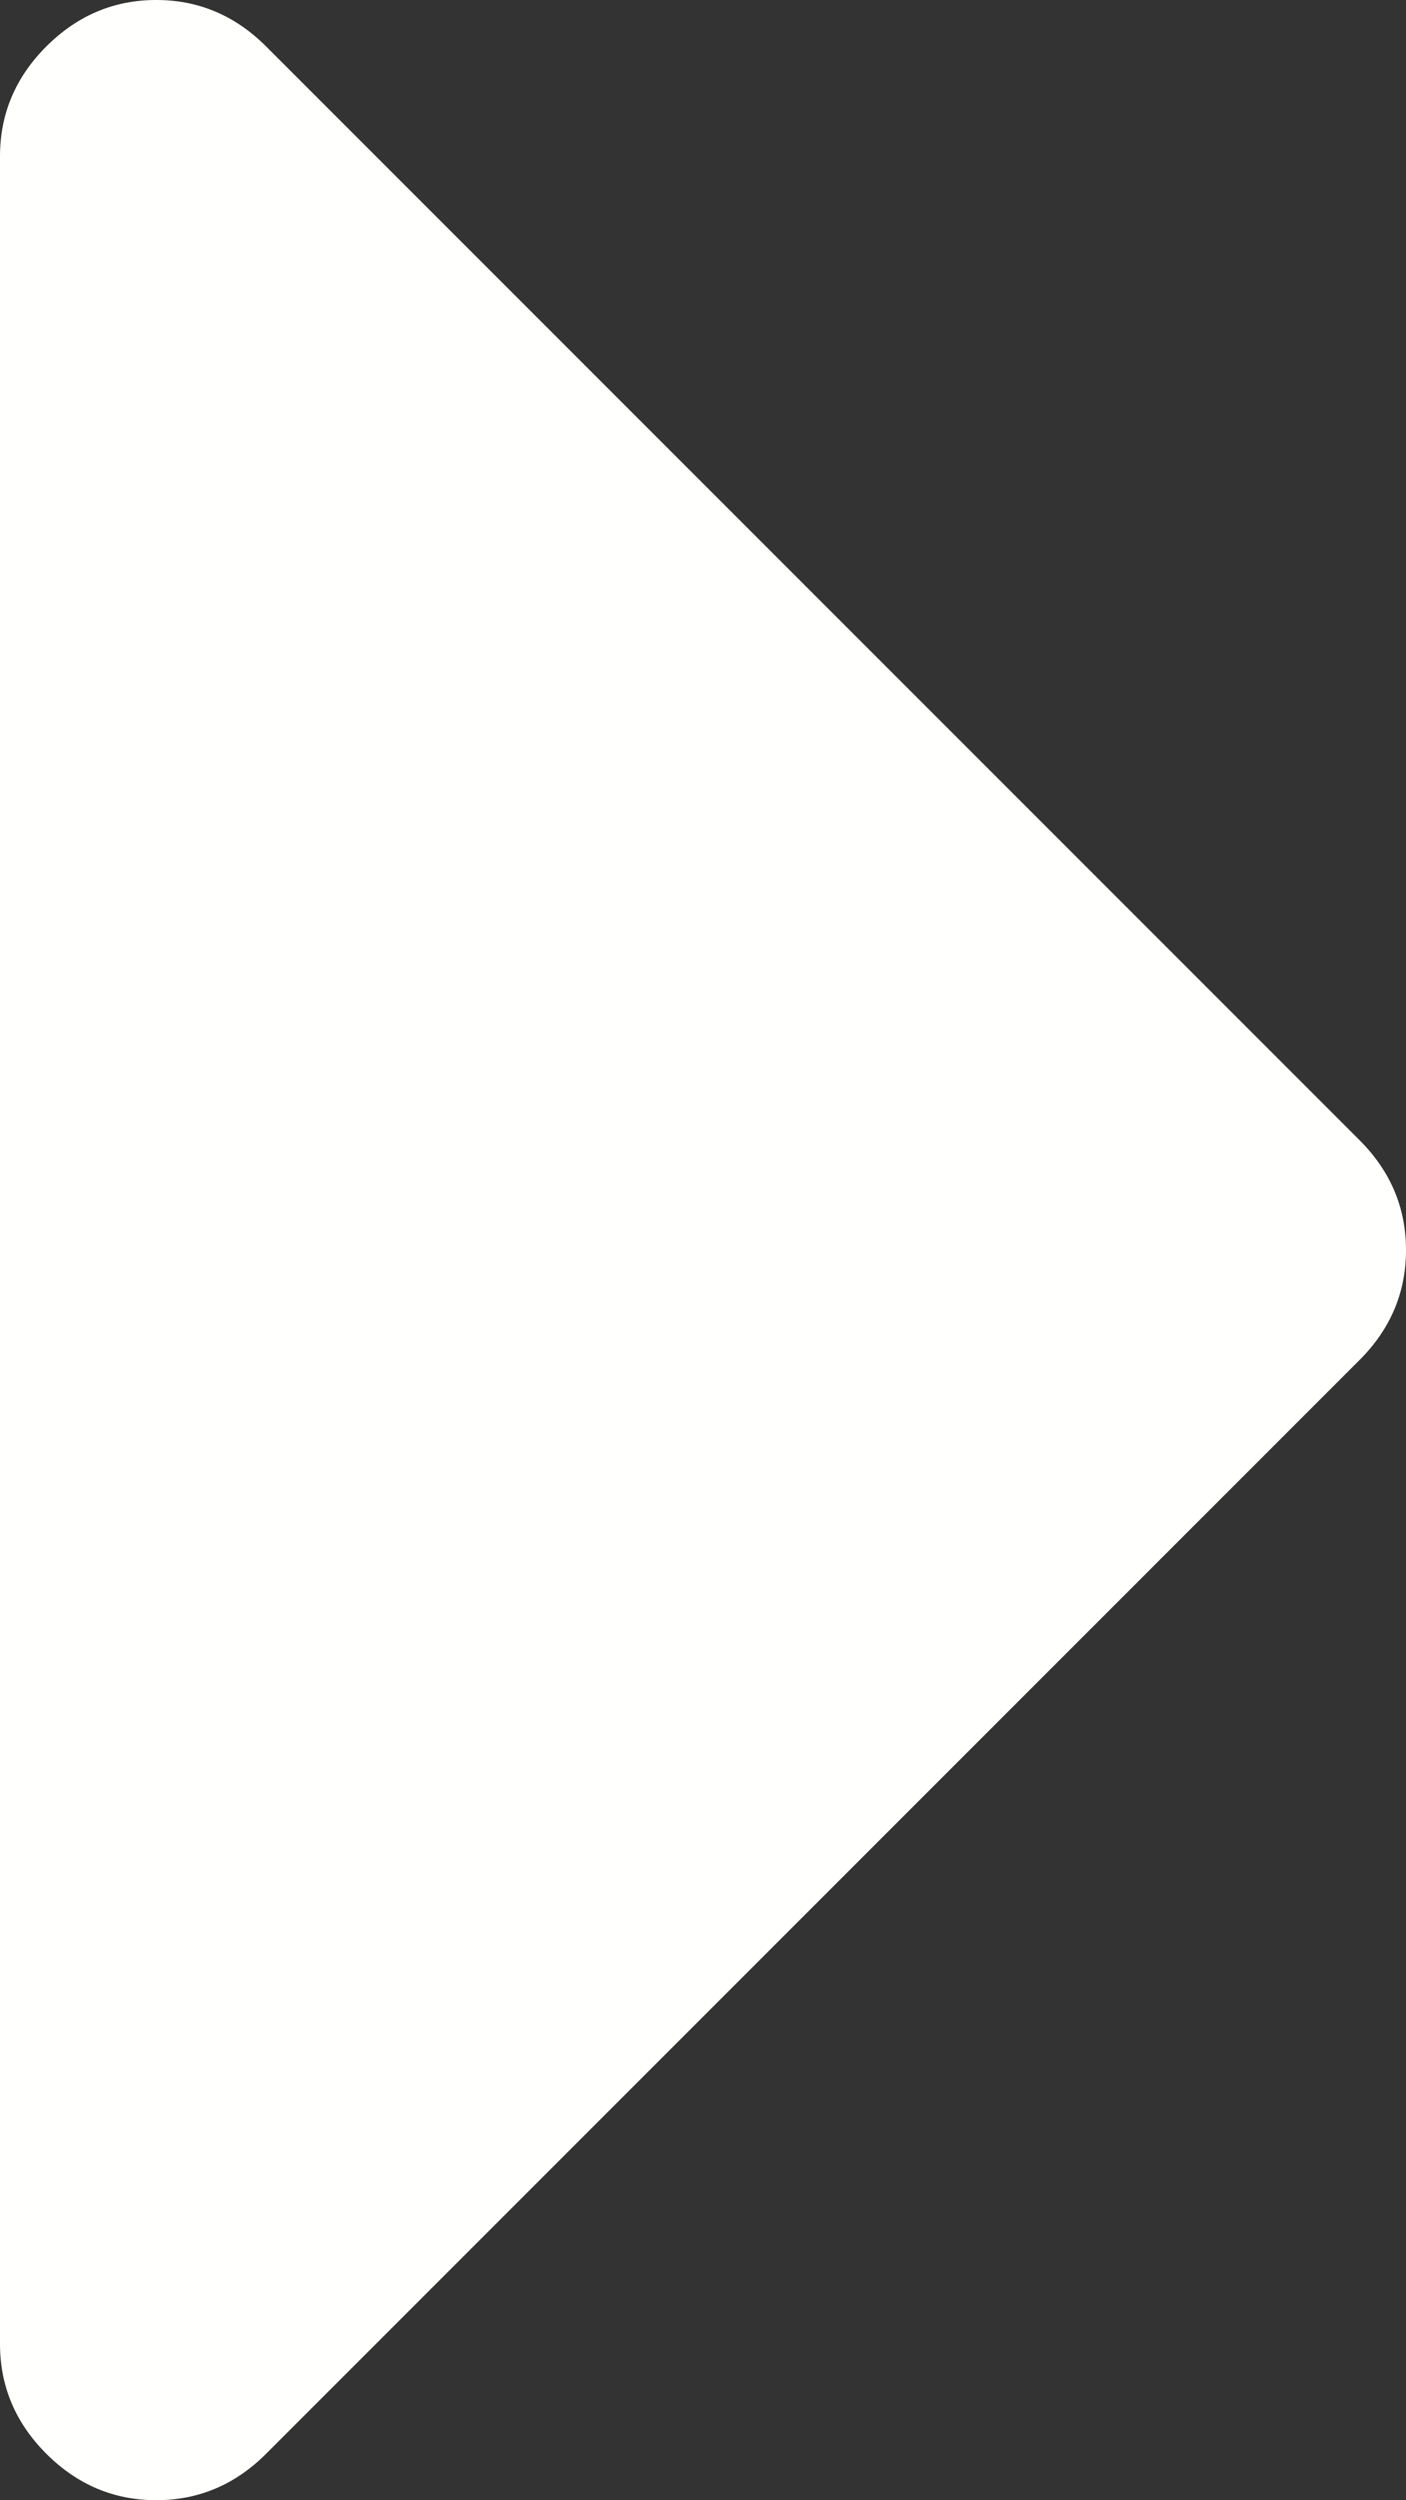
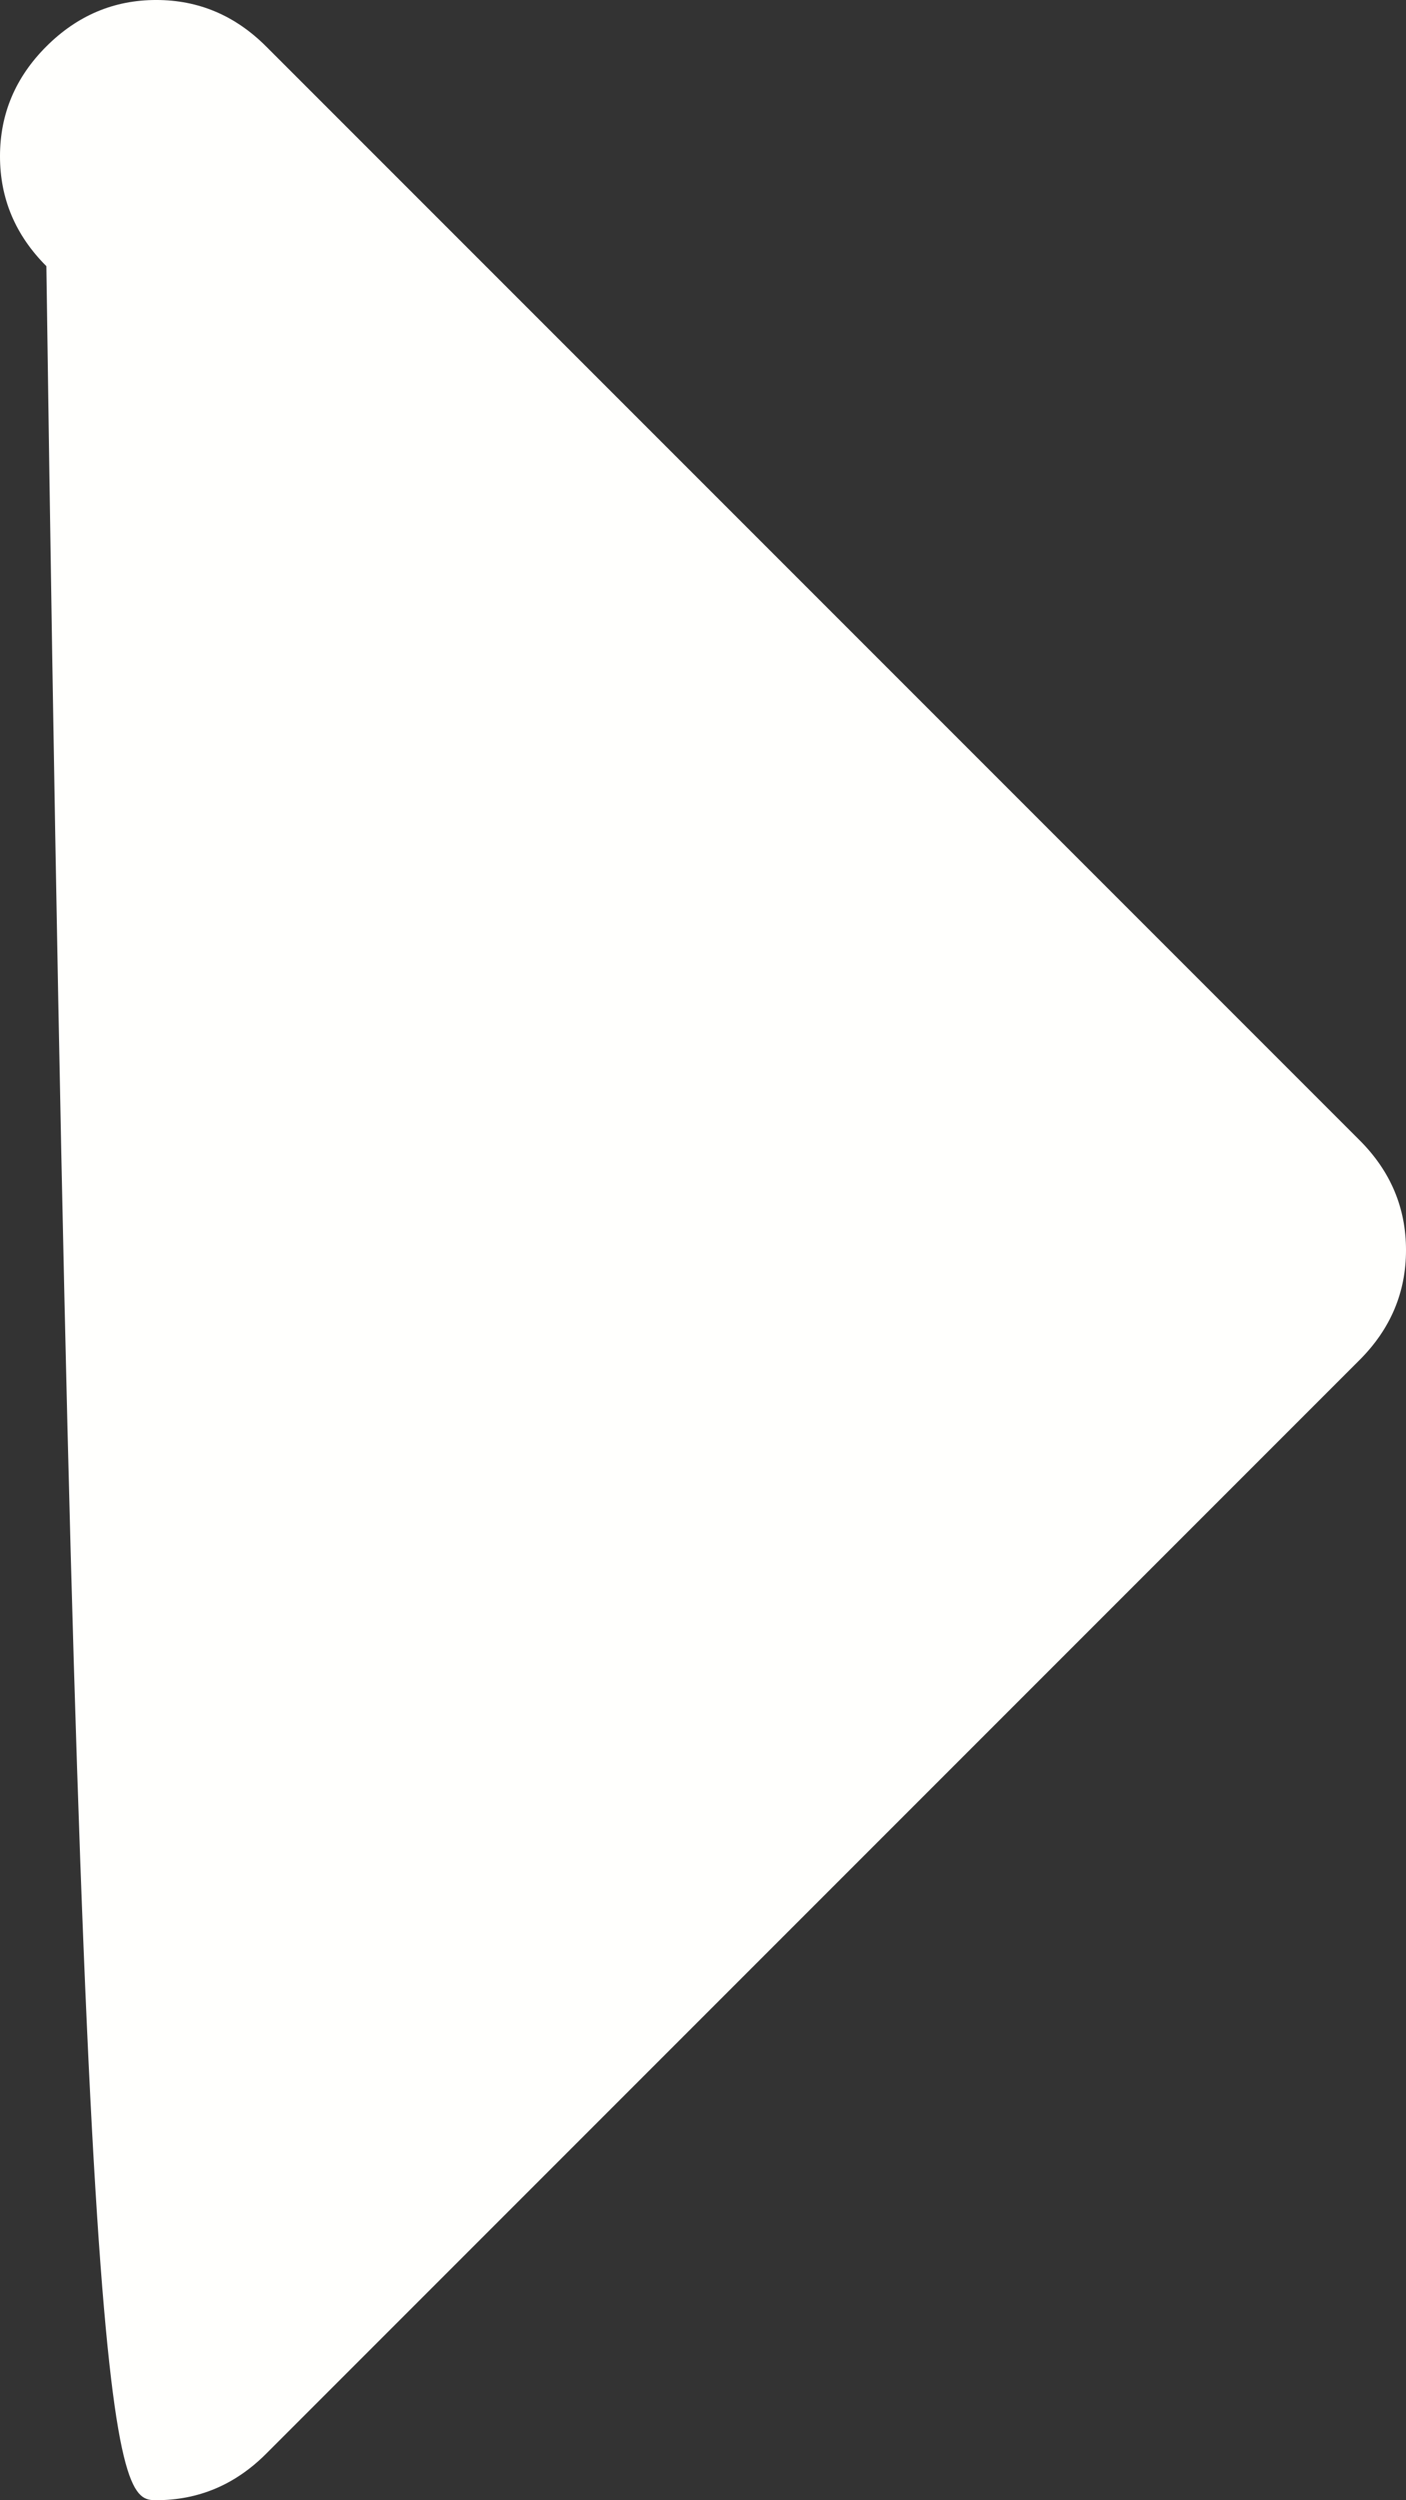
<svg xmlns="http://www.w3.org/2000/svg" xmlns:ns1="http://www.inkscape.org/namespaces/inkscape" xmlns:ns2="http://sodipodi.sourceforge.net/DTD/sodipodi-0.dtd" ns1:version="1.0 (4035a4fb49, 2020-05-01)" ns2:docname="arrow-right.svg" xml:space="preserve" viewBox="0 0 164.457 292.362" height="512" width="288.006" y="0px" x="0px" id="Capa_1" version="1.1">
  <rect x="0" y="0" width="164.457" height="292.362" fill="#333333" stroke="none" />
  <defs id="defs39" />
  <ns2:namedview ns1:document-rotation="0" fit-margin-bottom="0" fit-margin-right="0" fit-margin-left="0" fit-margin-top="0" ns1:current-layer="Capa_1" ns1:window-maximized="1" ns1:window-y="-8" ns1:window-x="1912" ns1:cy="256.00088" ns1:cx="-804.06484" ns1:zoom="0.55913333" showgrid="false" id="namedview37" ns1:window-height="1417" ns1:window-width="2483" ns1:pageshadow="2" ns1:pageopacity="0" guidetolerance="10" gridtolerance="10" objecttolerance="10" borderopacity="1" bordercolor="#666666" pagecolor="#ffffff" />
  <g transform="rotate(-90,114.204,178.157)" style="fill:#fffffd;fill-opacity:1" id="g4">
-     <path ns1:connector-curvature="0" style="fill:#fffffd;fill-opacity:1" id="path2" d="m 286.935,69.377 c -3.614,-3.617 -7.898,-5.424 -12.848,-5.424 H 18.274 c -4.952,0 -9.233,1.807 -12.85,5.424 C 1.807,72.998 0,77.279 0,82.228 c 0,4.948 1.807,9.229 5.424,12.847 l 127.907,127.907 c 3.621,3.617 7.902,5.428 12.85,5.428 4.948,0 9.233,-1.811 12.847,-5.428 L 286.935,95.074 c 3.613,-3.617 5.427,-7.898 5.427,-12.847 0,-4.948 -1.814,-9.229 -5.427,-12.85 z" />
+     <path ns1:connector-curvature="0" style="fill:#fffffd;fill-opacity:1" id="path2" d="m 286.935,69.377 c -3.614,-3.617 -7.898,-5.424 -12.848,-5.424 c -4.952,0 -9.233,1.807 -12.85,5.424 C 1.807,72.998 0,77.279 0,82.228 c 0,4.948 1.807,9.229 5.424,12.847 l 127.907,127.907 c 3.621,3.617 7.902,5.428 12.85,5.428 4.948,0 9.233,-1.811 12.847,-5.428 L 286.935,95.074 c 3.613,-3.617 5.427,-7.898 5.427,-12.847 0,-4.948 -1.814,-9.229 -5.427,-12.85 z" />
  </g>
  <g transform="translate(-63.953,-5e-4)" id="g6" />
  <g transform="translate(-63.953,-5e-4)" id="g8" />
  <g transform="translate(-63.953,-5e-4)" id="g10" />
  <g transform="translate(-63.953,-5e-4)" id="g12" />
  <g transform="translate(-63.953,-5e-4)" id="g14" />
  <g transform="translate(-63.953,-5e-4)" id="g16" />
  <g transform="translate(-63.953,-5e-4)" id="g18" />
  <g transform="translate(-63.953,-5e-4)" id="g20" />
  <g transform="translate(-63.953,-5e-4)" id="g22" />
  <g transform="translate(-63.953,-5e-4)" id="g24" />
  <g transform="translate(-63.953,-5e-4)" id="g26" />
  <g transform="translate(-63.953,-5e-4)" id="g28" />
  <g transform="translate(-63.953,-5e-4)" id="g30" />
  <g transform="translate(-63.953,-5e-4)" id="g32" />
  <g transform="translate(-63.953,-5e-4)" id="g34" />
</svg>